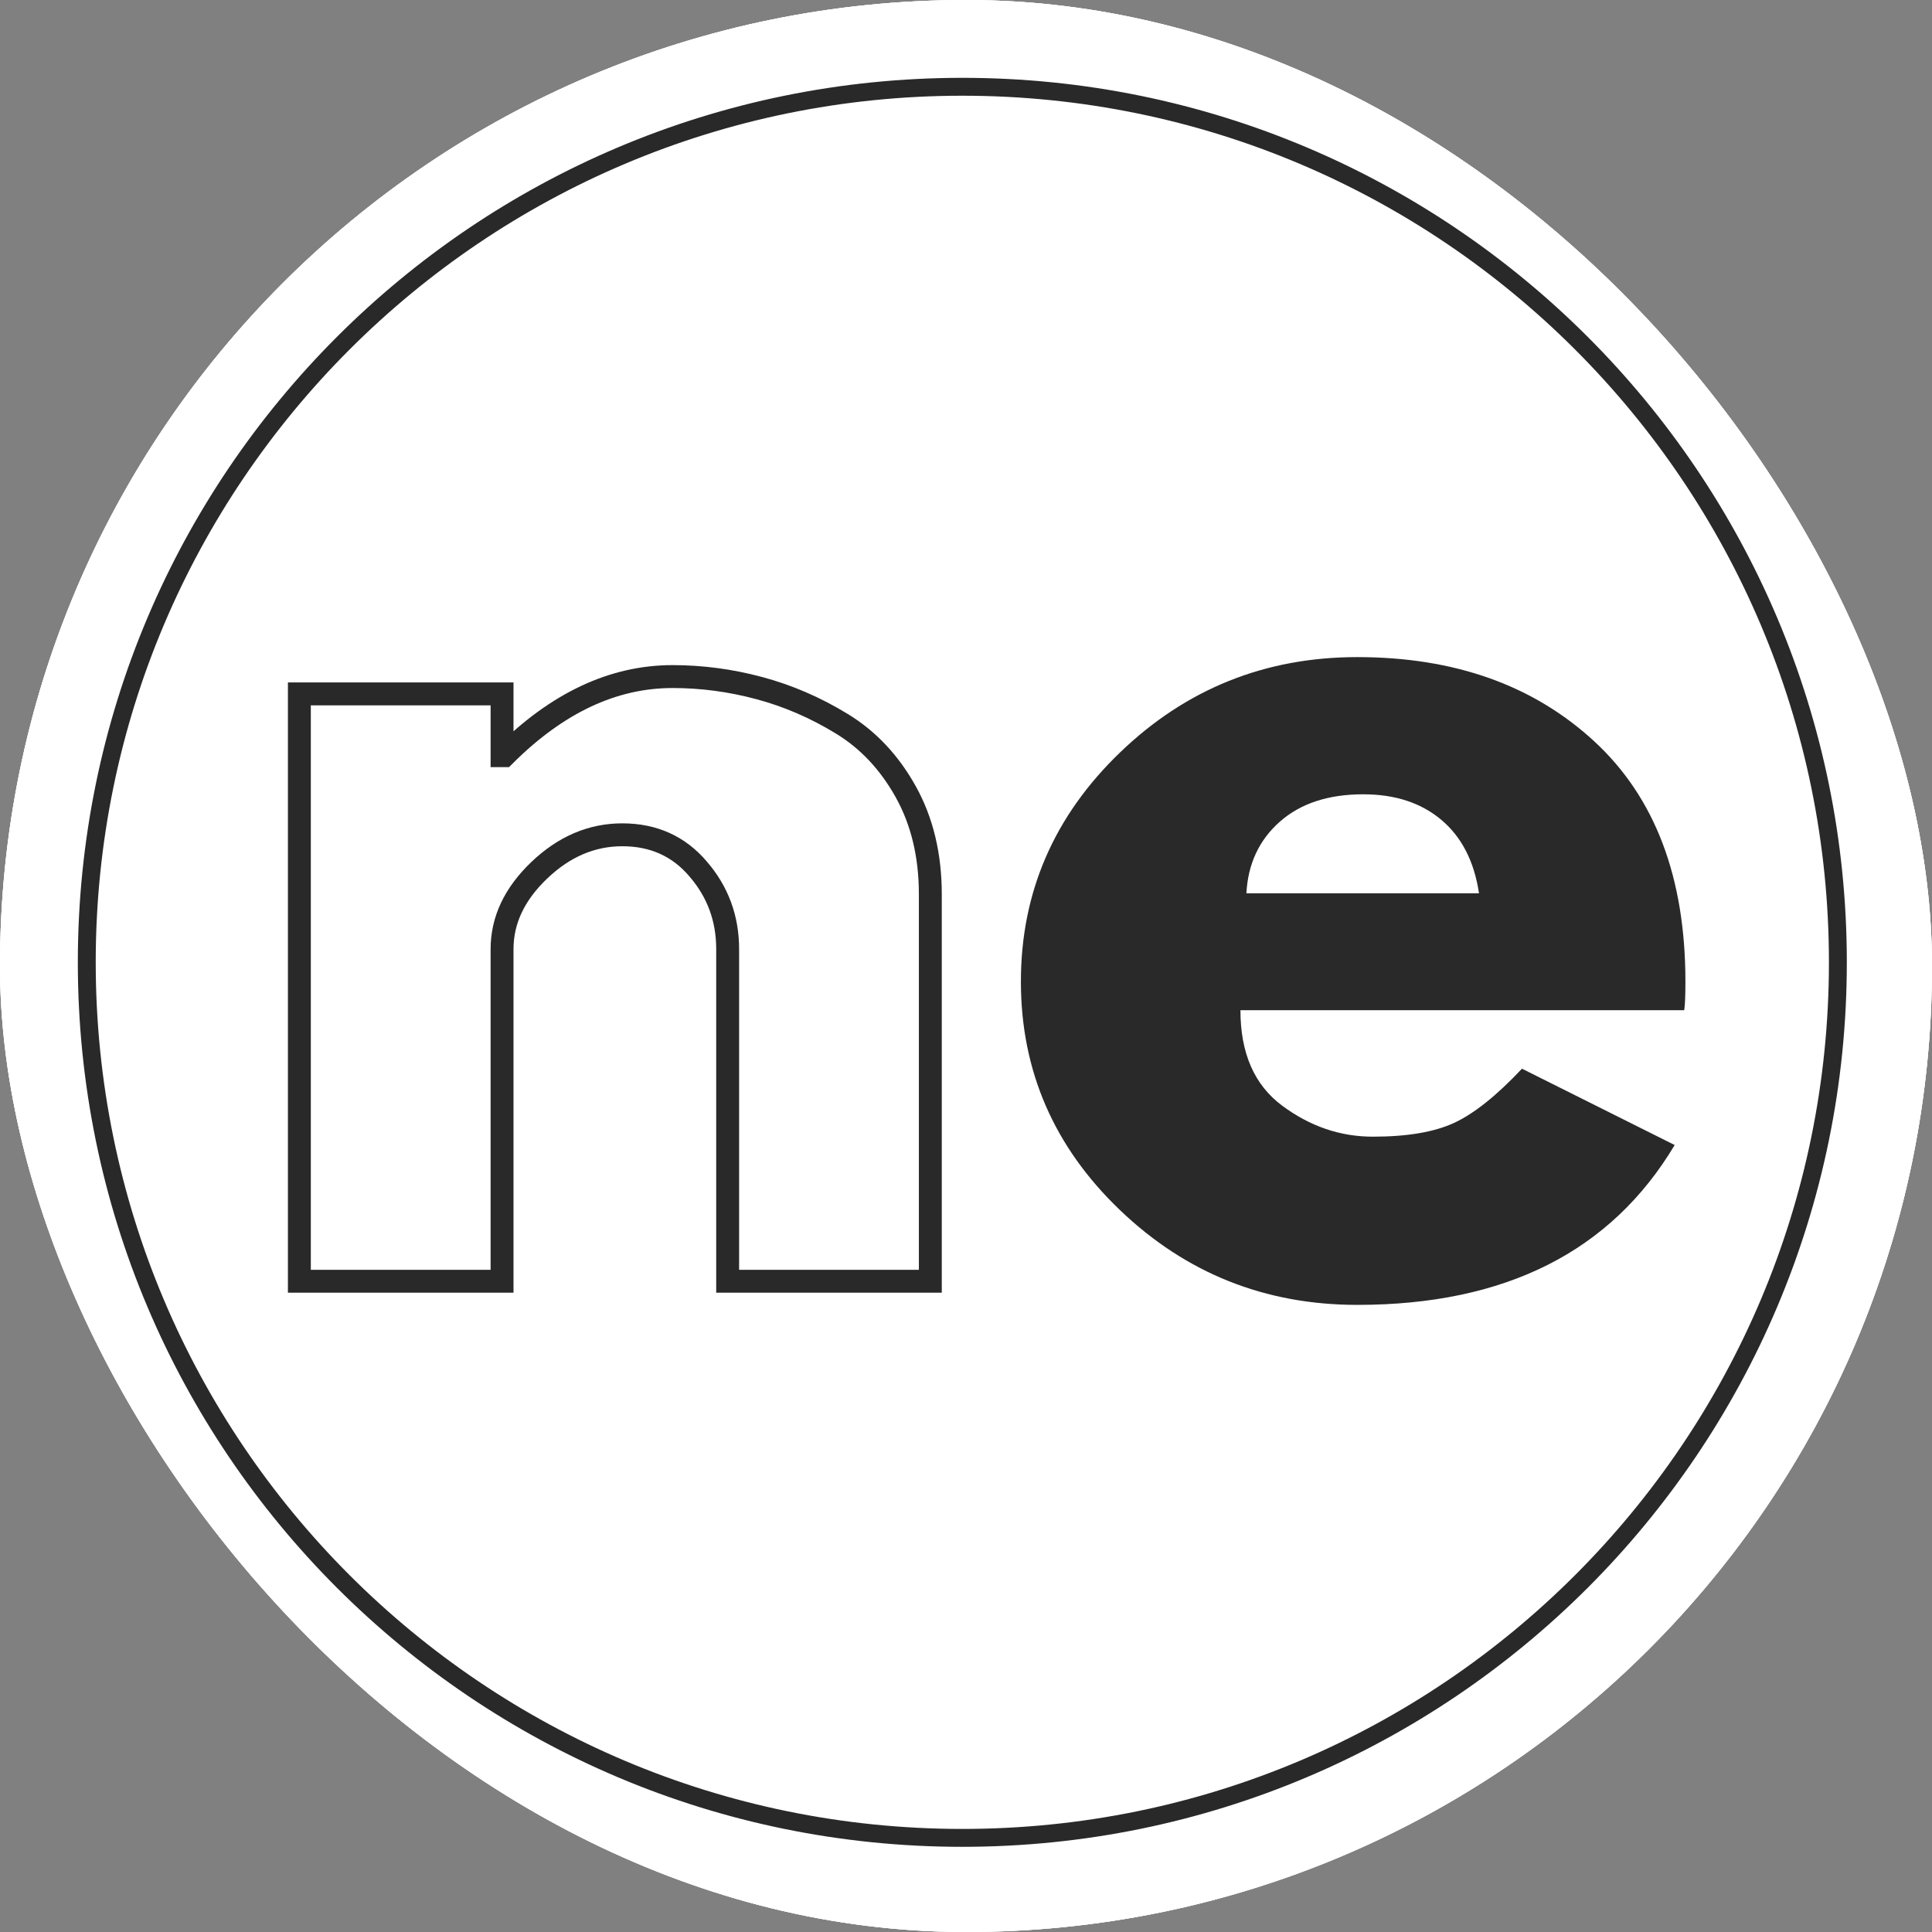
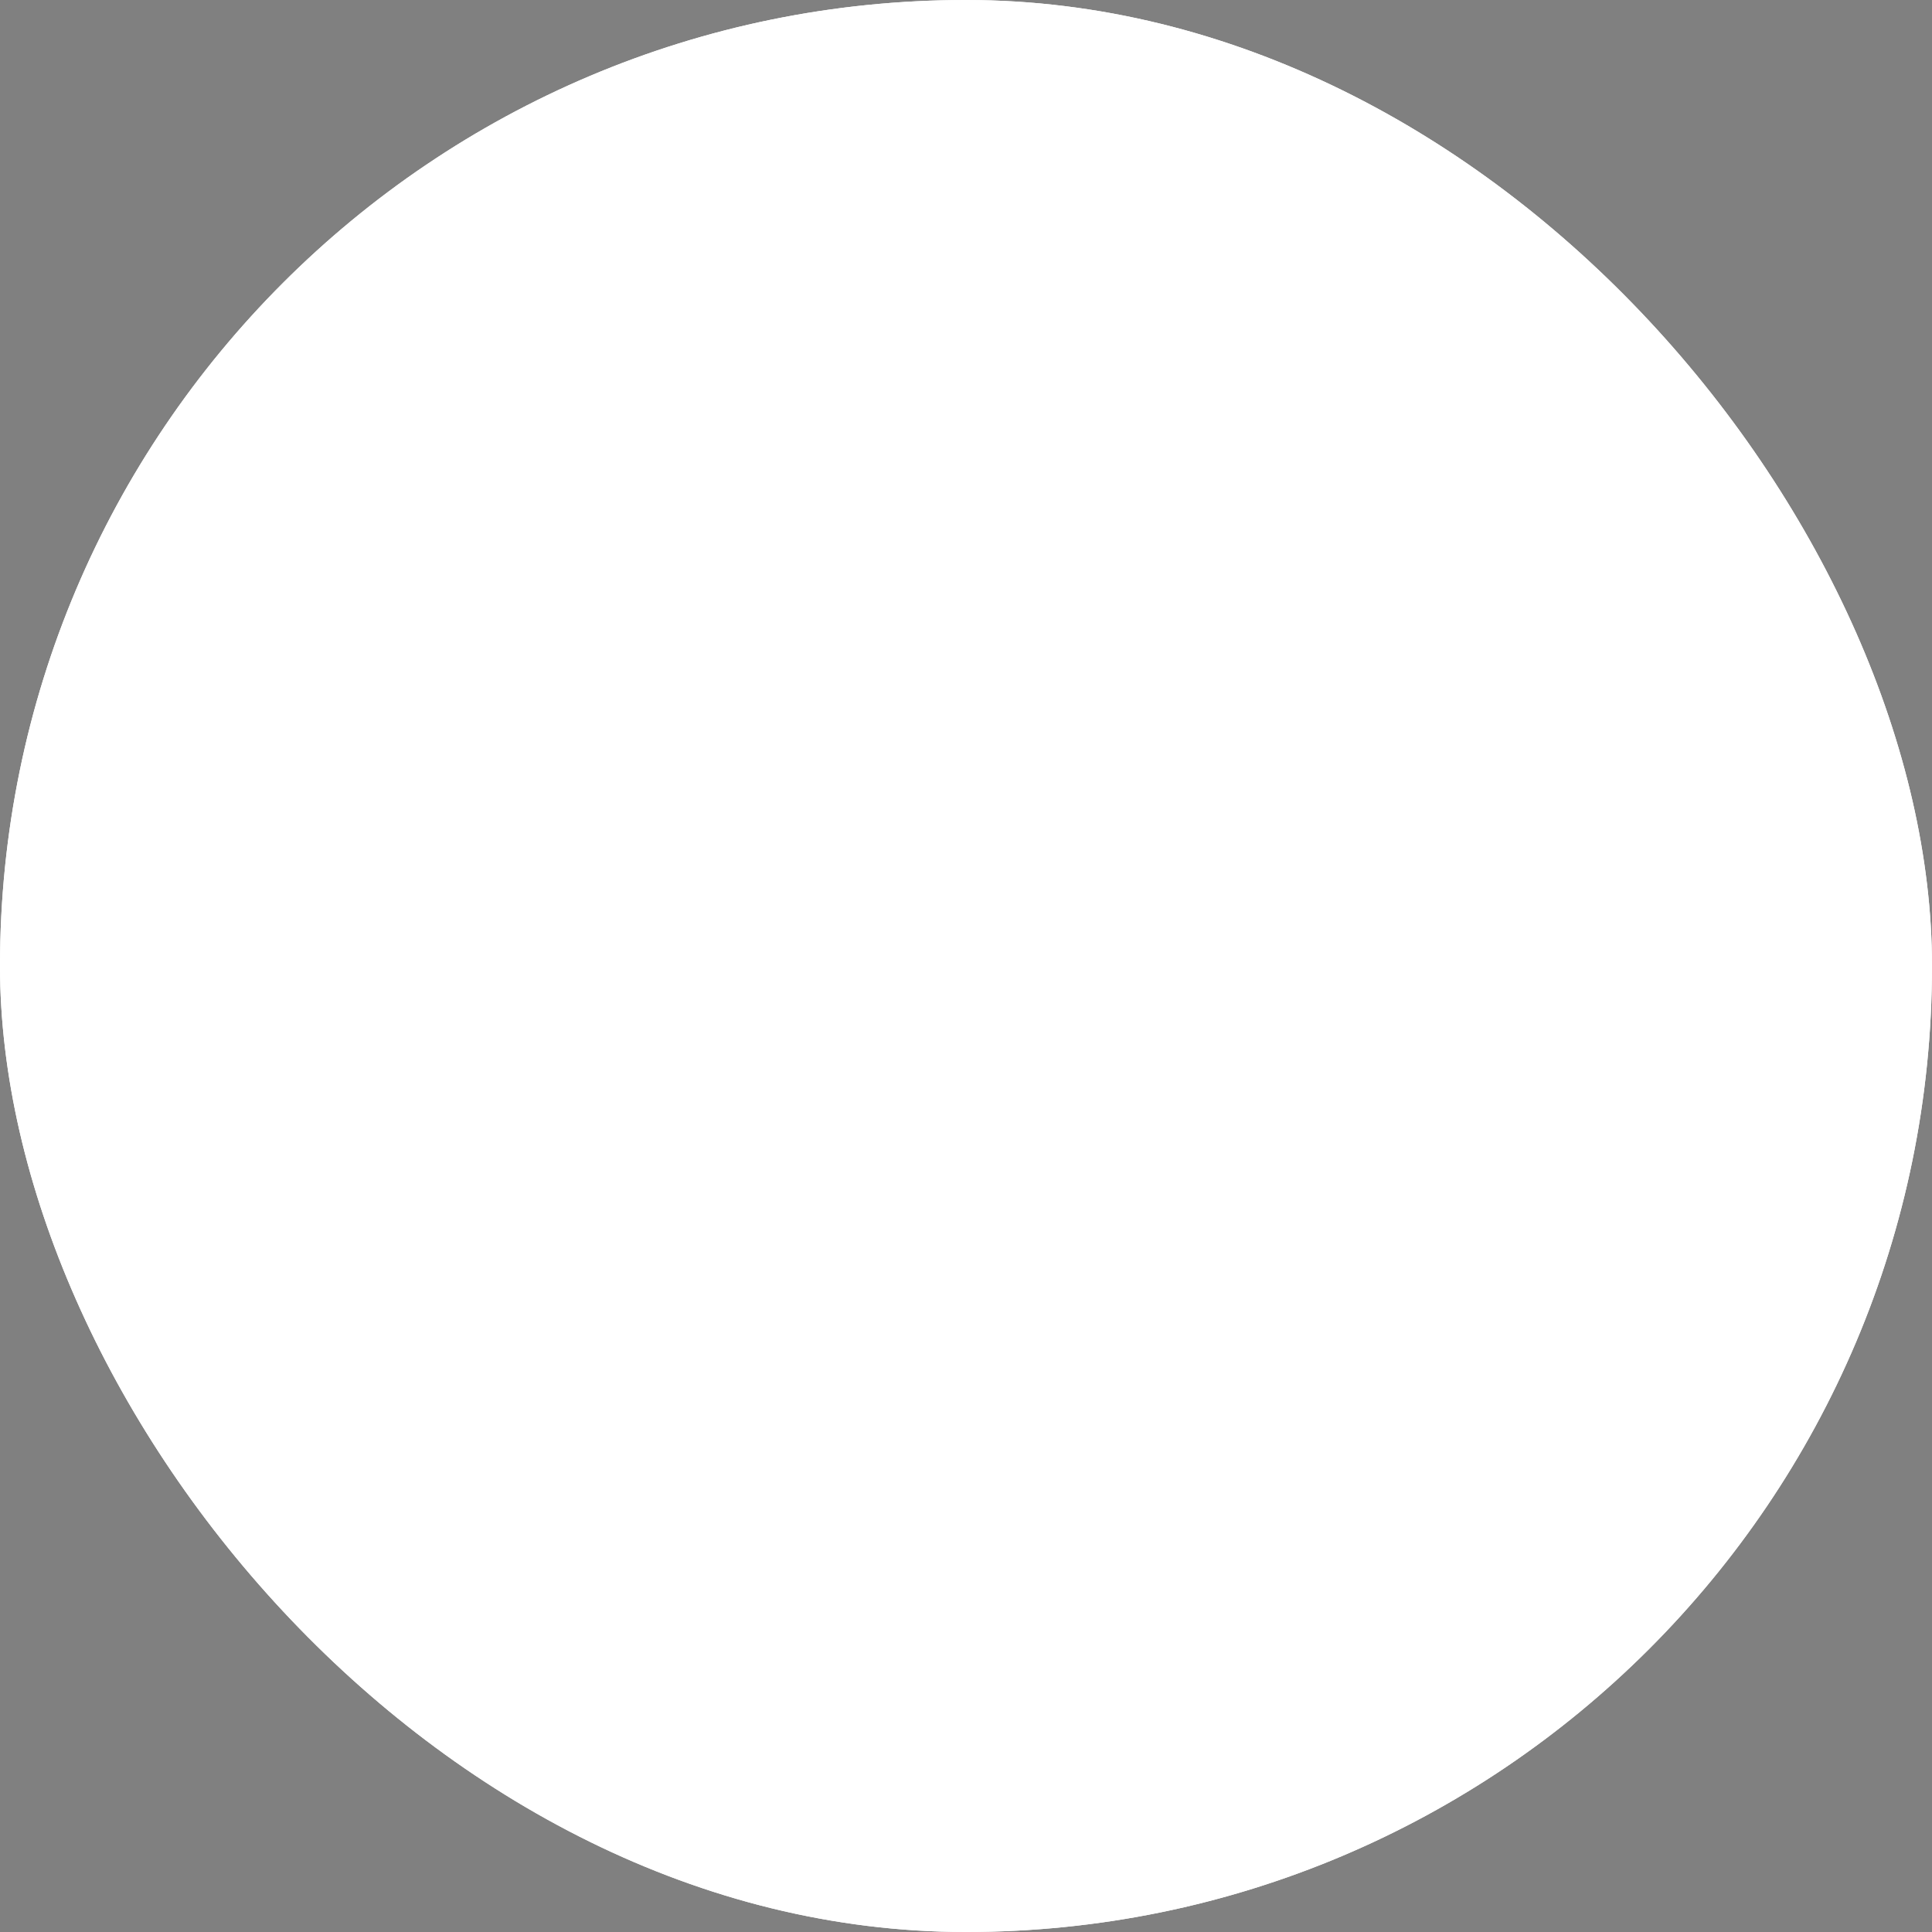
<svg xmlns="http://www.w3.org/2000/svg" version="1.1" width="1000" height="1000">
  <rect width="100%" height="100%" fill="#808080" stroke="none" />
  <g clip-path="url(#SvgjsClipPath1180)">
    <rect width="1000" height="1000" fill="#ffffff" />
    <g transform="matrix(0.926,0,0,0.926,0,0)">
      <svg version="1.1" width="1080" height="1080">
        <svg width="1080" zoomAndPan="magnify" viewBox="0 0 810 810" height="1080" preserveAspectRatio="xMidYMid meet" version="1.0">
          <defs>
            <g />
            <clipPath id="036404ac58">
-               <path d="M 32.629 32.629 L 774.227 32.629 L 774.227 774.227 L 32.629 774.227 Z M 32.629 32.629 " clip-rule="nonzero" />
-             </clipPath>
+               </clipPath>
            <clipPath id="4af36c779c">
-               <path d="M 403.426 32.629 C 198.641 32.629 32.629 198.641 32.629 403.426 C 32.629 608.215 198.641 774.227 403.426 774.227 C 608.215 774.227 774.227 608.215 774.227 403.426 C 774.227 198.641 608.215 32.629 403.426 32.629 Z M 403.426 32.629 " clip-rule="nonzero" />
-             </clipPath>
+               </clipPath>
            <clipPath id="SvgjsClipPath1180">
              <rect width="1000" height="1000" x="0" y="0" rx="500" ry="500" />
            </clipPath>
          </defs>
-           <rect x="-81" width="972" fill="#ffffff" y="-81" height="972" fill-opacity="1" />
          <rect x="-81" width="972" fill="#ffffff" y="-81" height="972" fill-opacity="1" />
          <g clip-path="url(#036404ac58)">
            <g clip-path="url(#4af36c779c)">
              <path stroke-linecap="butt" transform="matrix(0.75, 0, 0, 0.75, 32.629, 32.629)" fill="none" stroke-linejoin="miter" d="M 494.396 0 C 221.349 0 0 221.349 0 494.396 C 0 767.448 221.349 988.797 494.396 988.797 C 767.448 988.797 988.797 767.448 988.797 494.396 C 988.797 221.349 767.448 0 494.396 0 Z M 494.396 0 " stroke="#292929" stroke-width="20" stroke-opacity="1" stroke-miterlimit="4" />
            </g>
          </g>
-           <path stroke-linecap="butt" transform="matrix(0.951, 0, 0, 0.951, 96.674, 177.648)" fill="none" stroke-linejoin="miter" d="M 30.314 377.998 L 30.314 119.083 L 119.66 119.083 L 119.66 146.317 L 120.646 146.317 C 143.898 123.068 168.626 111.444 194.833 111.444 C 207.649 111.444 220.342 113.129 232.916 116.494 C 245.567 119.863 257.684 125.082 269.268 132.145 C 280.933 139.212 290.384 149.234 297.612 162.215 C 304.843 175.195 308.455 190.271 308.455 207.442 L 308.455 377.998 L 219.113 377.998 L 219.113 231.599 C 219.113 218.121 214.799 206.374 206.17 196.352 C 197.628 186.248 186.455 181.194 172.653 181.194 C 159.18 181.194 146.976 186.412 136.05 196.845 C 125.124 207.278 119.66 218.861 119.66 231.599 L 119.66 377.998 Z M 30.314 377.998 " stroke="#292929" stroke-width="10.095" stroke-opacity="1" stroke-miterlimit="4" />
          <g fill="#292929" fill-opacity="1">
            <g transform="translate(416.483, 539.534)">
              <g>
-                 <path d="M 289.578 -116.031 L 103.531 -116.031 C 103.531 -98.02 109.363 -84.68 121.031 -76.016 C 132.695 -67.348 145.367 -63.016 159.047 -63.016 C 173.379 -63.016 184.711 -64.93 193.047 -68.766 C 201.379 -72.598 210.883 -80.18 221.562 -91.516 L 285.578 -59.516 C 258.898 -14.836 214.551 7.5 152.531 7.5 C 113.863 7.5 80.691 -5.75 53.016 -32.25 C 25.336 -58.758 11.5 -90.688 11.5 -128.031 C 11.5 -165.375 25.336 -197.379 53.016 -224.047 C 80.691 -250.723 113.863 -264.062 152.531 -264.062 C 193.207 -264.062 226.301 -252.305 251.812 -228.797 C 277.32 -205.297 290.078 -171.707 290.078 -128.031 C 290.078 -122.031 289.91 -118.031 289.578 -116.031 Z M 106.031 -165.047 L 203.547 -165.047 C 201.547 -178.379 196.297 -188.629 187.797 -195.797 C 179.297 -202.961 168.375 -206.547 155.031 -206.547 C 140.363 -206.547 128.695 -202.711 120.031 -195.047 C 111.363 -187.379 106.695 -177.379 106.031 -165.047 Z M 106.031 -165.047 " />
-               </g>
+                 </g>
            </g>
          </g>
        </svg>
      </svg>
    </g>
  </g>
</svg>